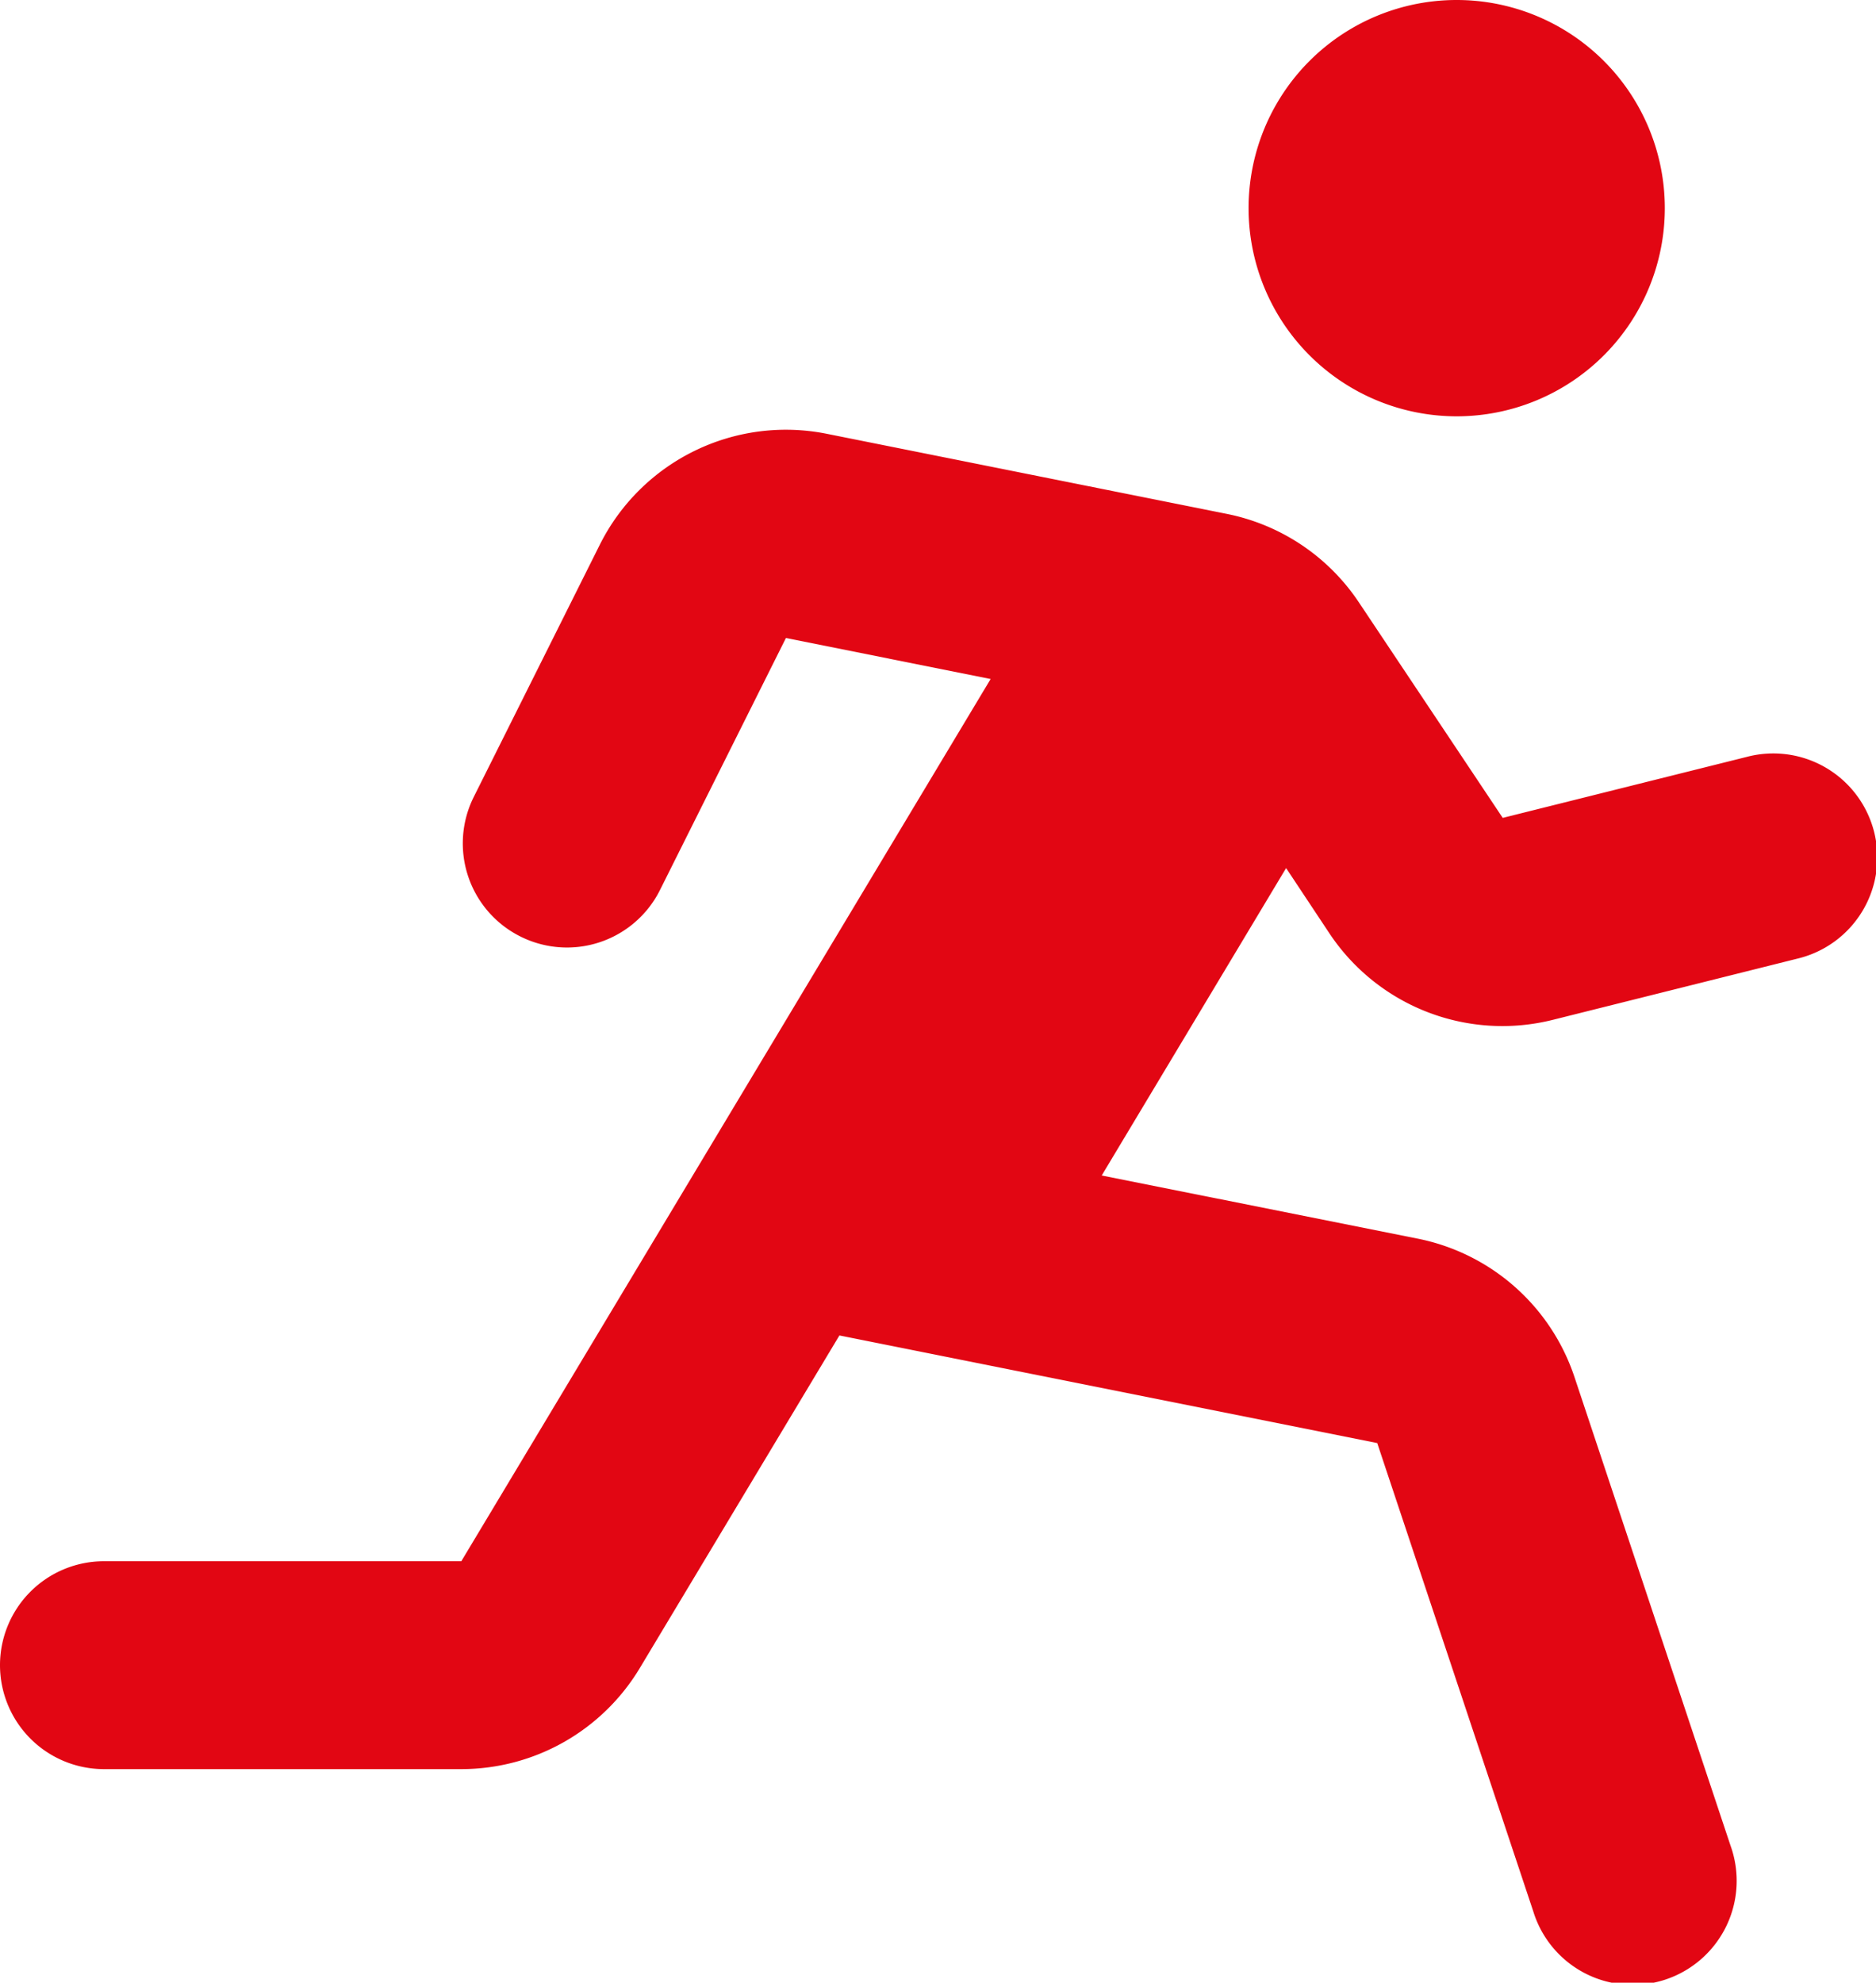
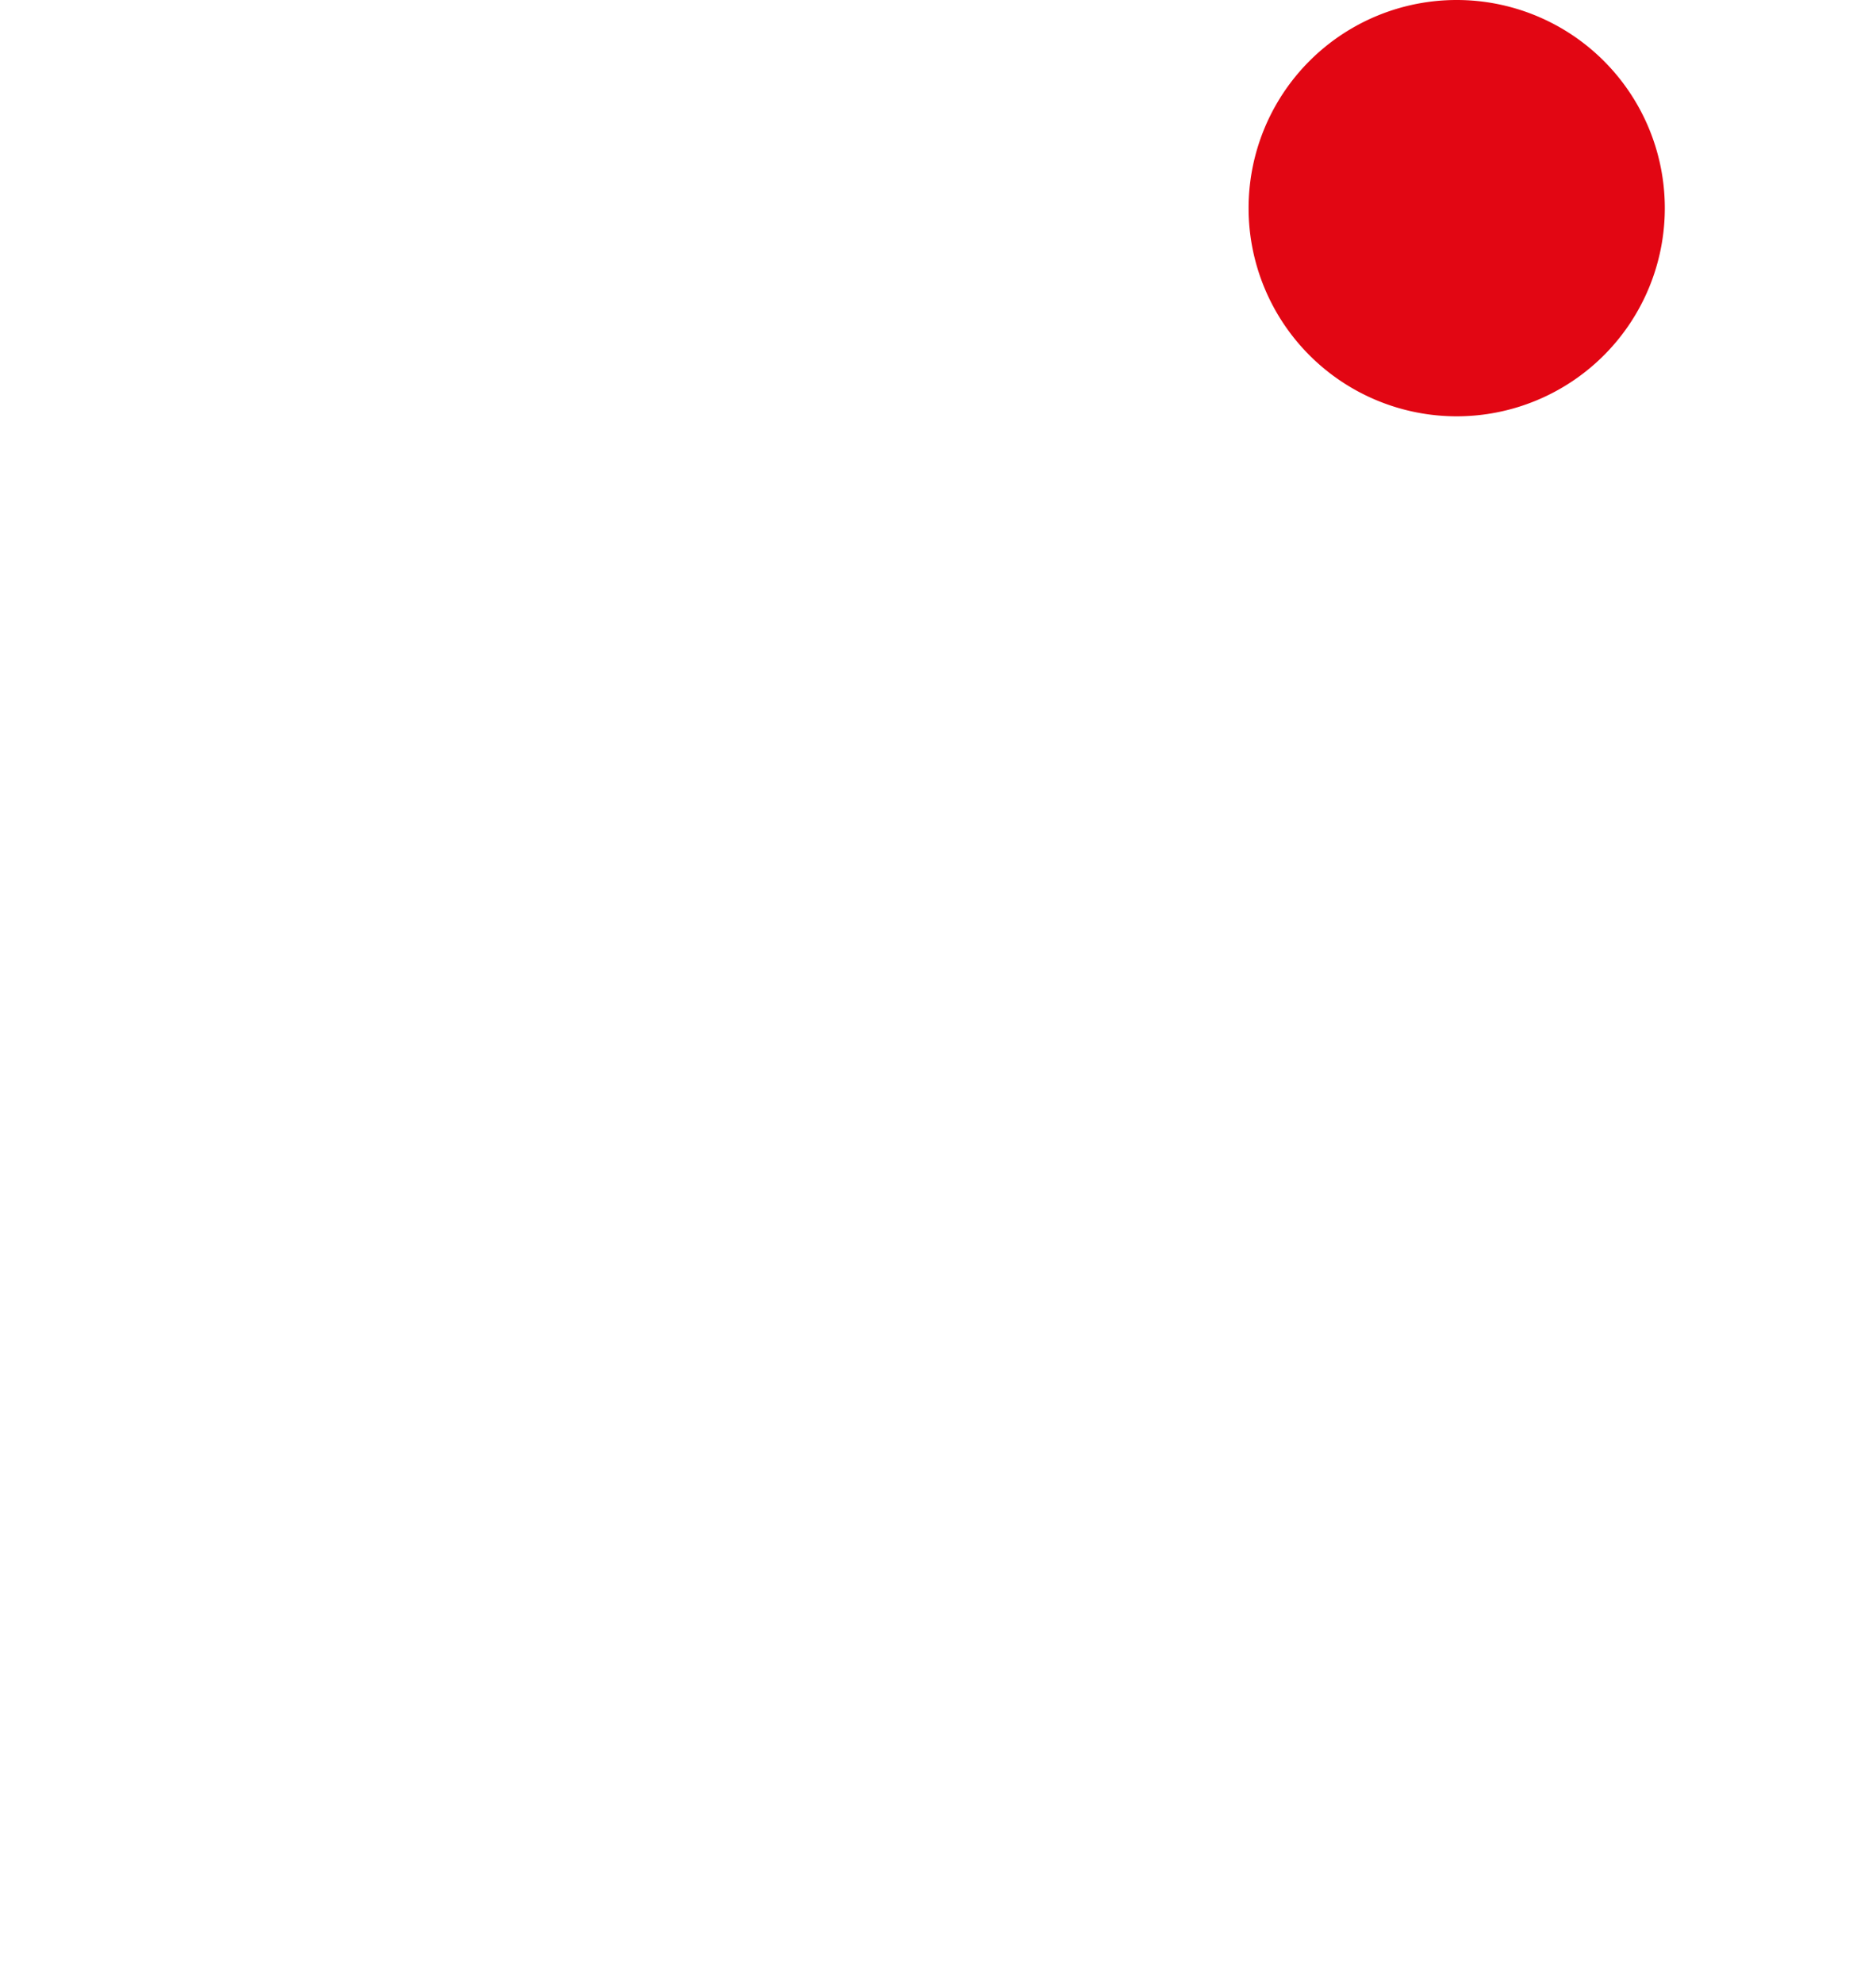
<svg xmlns="http://www.w3.org/2000/svg" id="Group_1832" data-name="Group 1832" width="27.999" height="29.585" viewBox="0 0 27.999 29.585">
  <defs>
    <clipPath id="clip-path">
      <rect id="Rectangle_3261" data-name="Rectangle 3261" width="27.999" height="29.585" fill="#e20613" />
    </clipPath>
  </defs>
  <g id="Group_1833" data-name="Group 1833" transform="translate(0 0)" clip-path="url(#clip-path)">
    <path id="Path_1879" data-name="Path 1879" d="M15.106,0A3.106,3.106,0,1,1,12,3.106,3.105,3.105,0,0,1,15.106,0" transform="translate(6.635 0)" fill="#e20613" />
-     <path id="Path_1880" data-name="Path 1880" d="M19.842,11.645a3.1,3.1,0,0,0,3.336,1.289l3.645-.912a1.552,1.552,0,1,0-.753-3.011l-3.642.91L20.281,6.705a3.1,3.1,0,0,0-1.971-1.32L12.34,4.19A3.106,3.106,0,0,0,8.951,5.847L7.071,9.608a1.552,1.552,0,0,0,.694,2.082l0,0A1.552,1.552,0,0,0,9.849,11l1.881-3.763,3.055.612-7.9,13.164H1.551A1.551,1.551,0,0,0,0,22.562v0a1.552,1.552,0,0,0,1.551,1.553H6.886a3.109,3.109,0,0,0,2.663-1.508l2.979-4.963,8.027,1.606,2.329,6.988a1.552,1.552,0,1,0,2.944-.981L23.5,18.268A3.108,3.108,0,0,0,21.162,16.2l-4.719-.943,2.752-4.587Z" transform="translate(0 2.283)" fill="#e20613" />
  </g>
</svg>